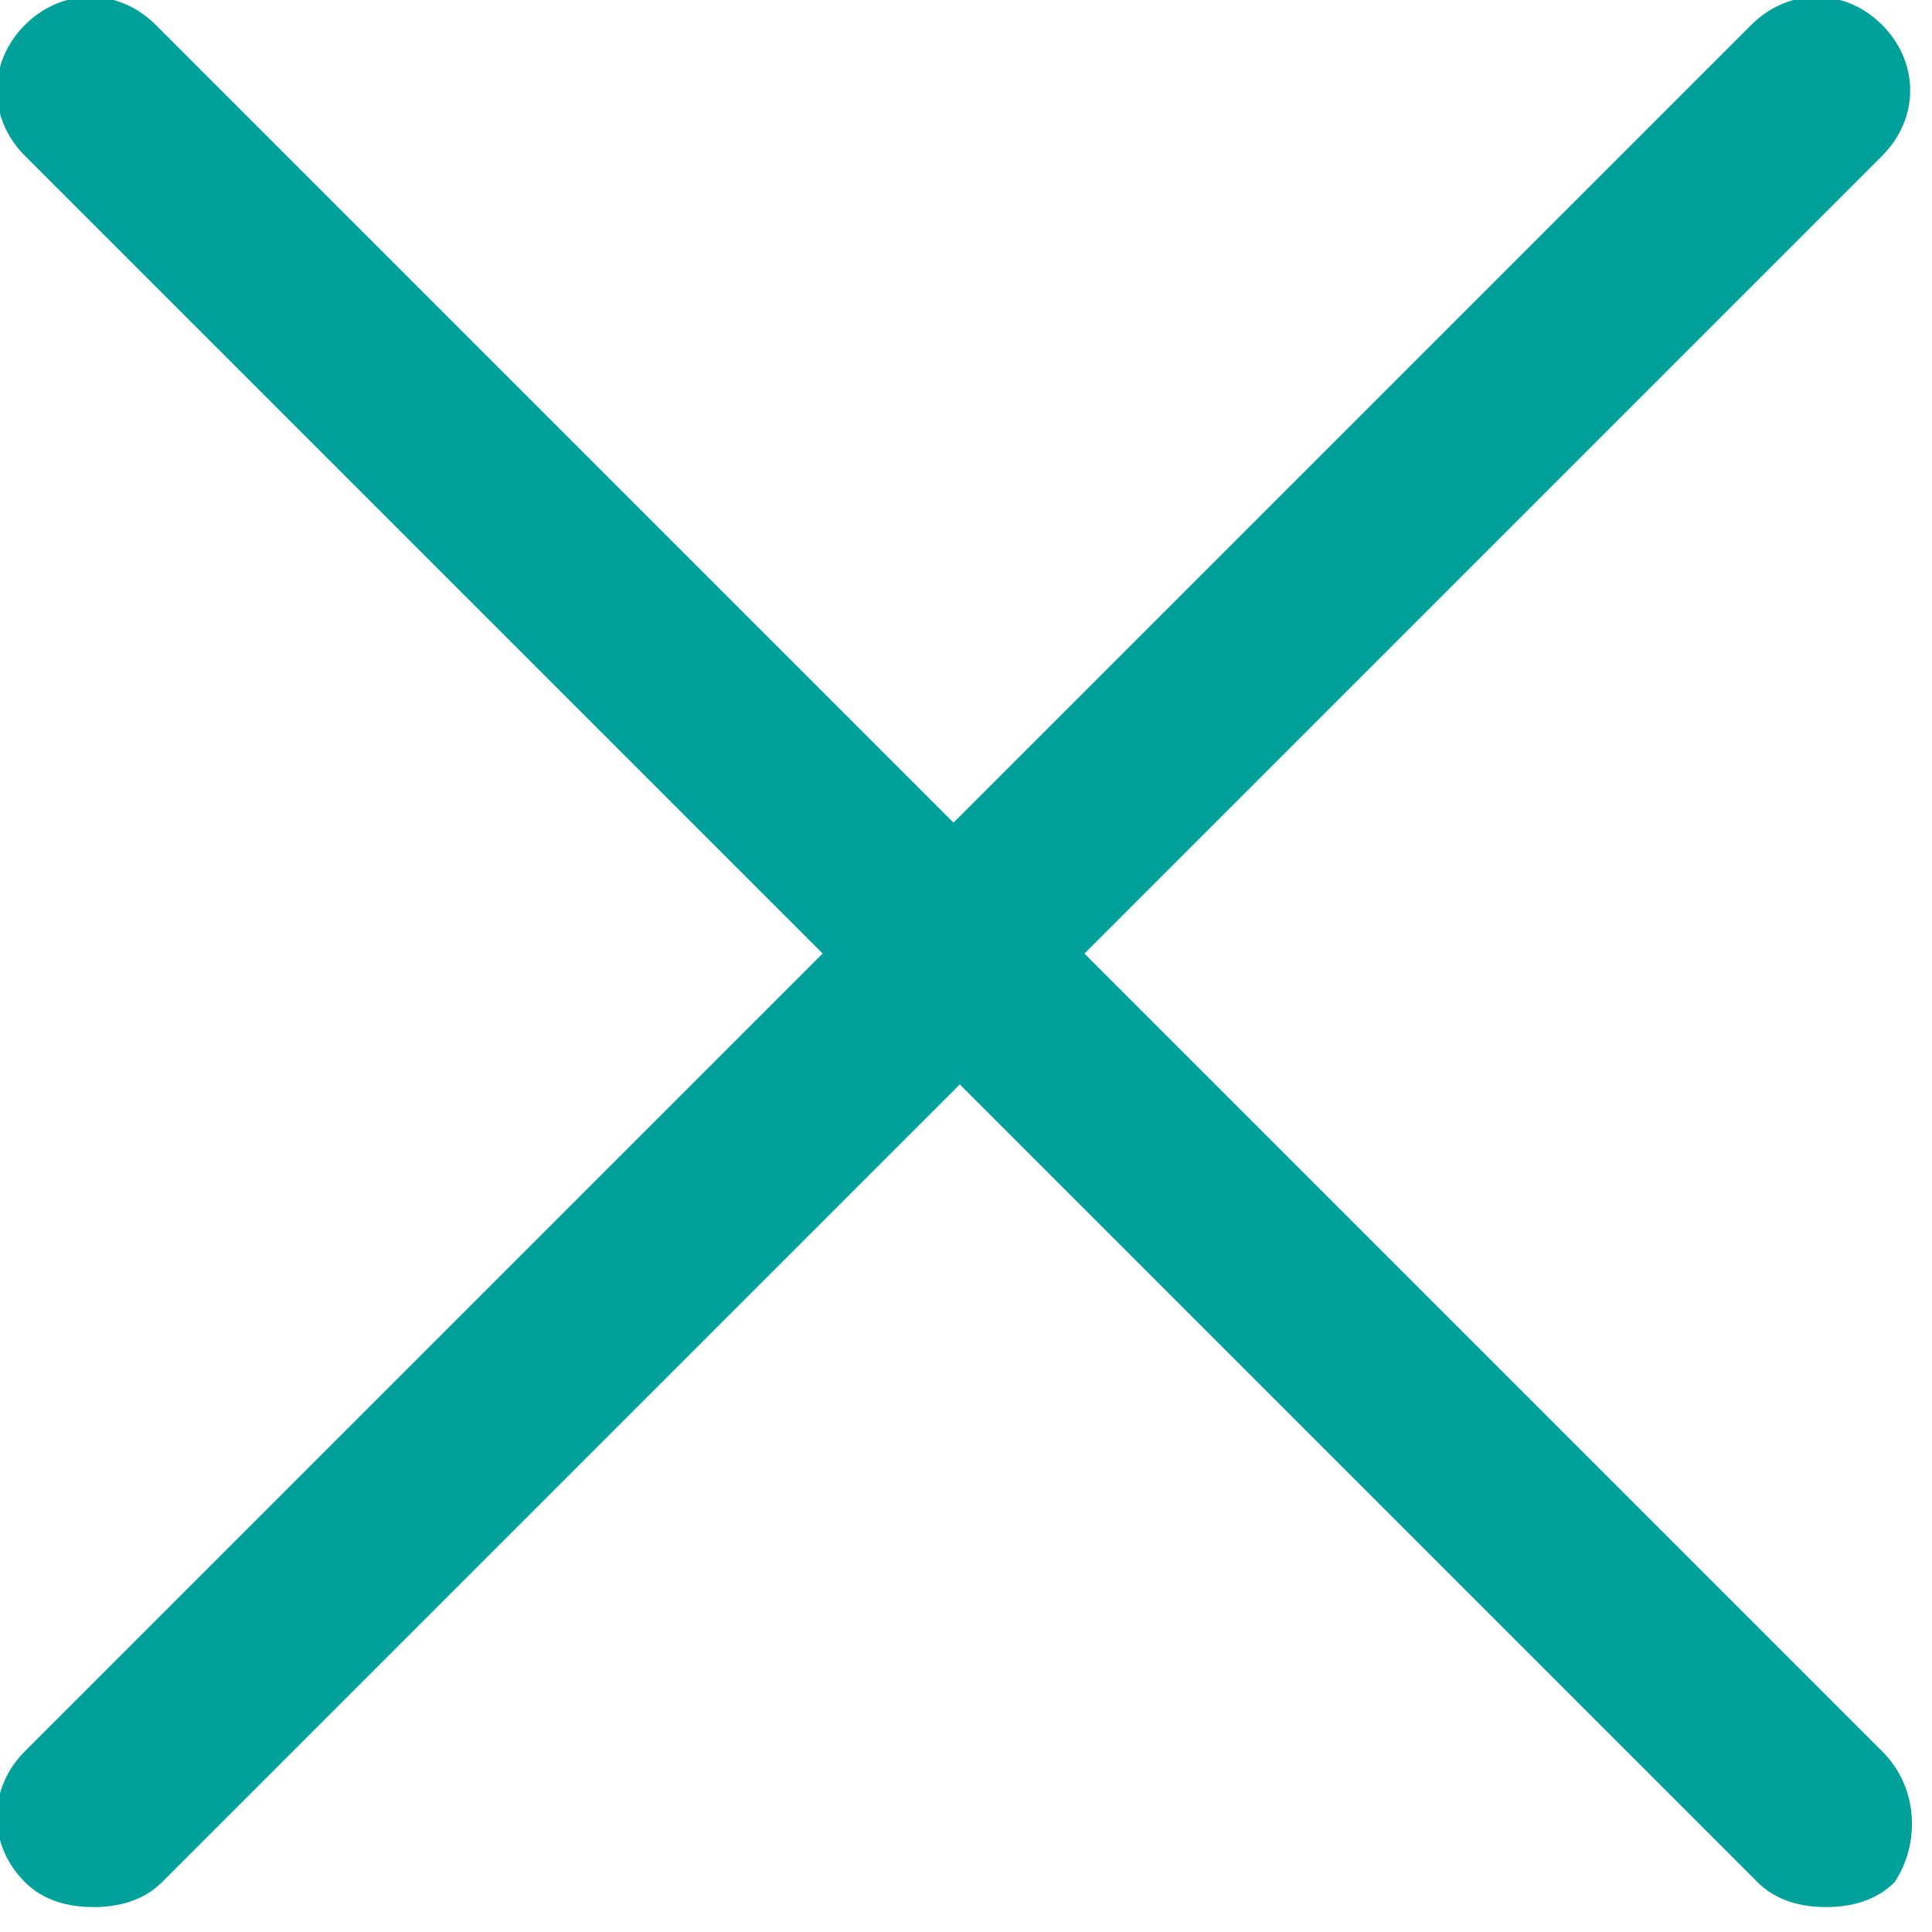
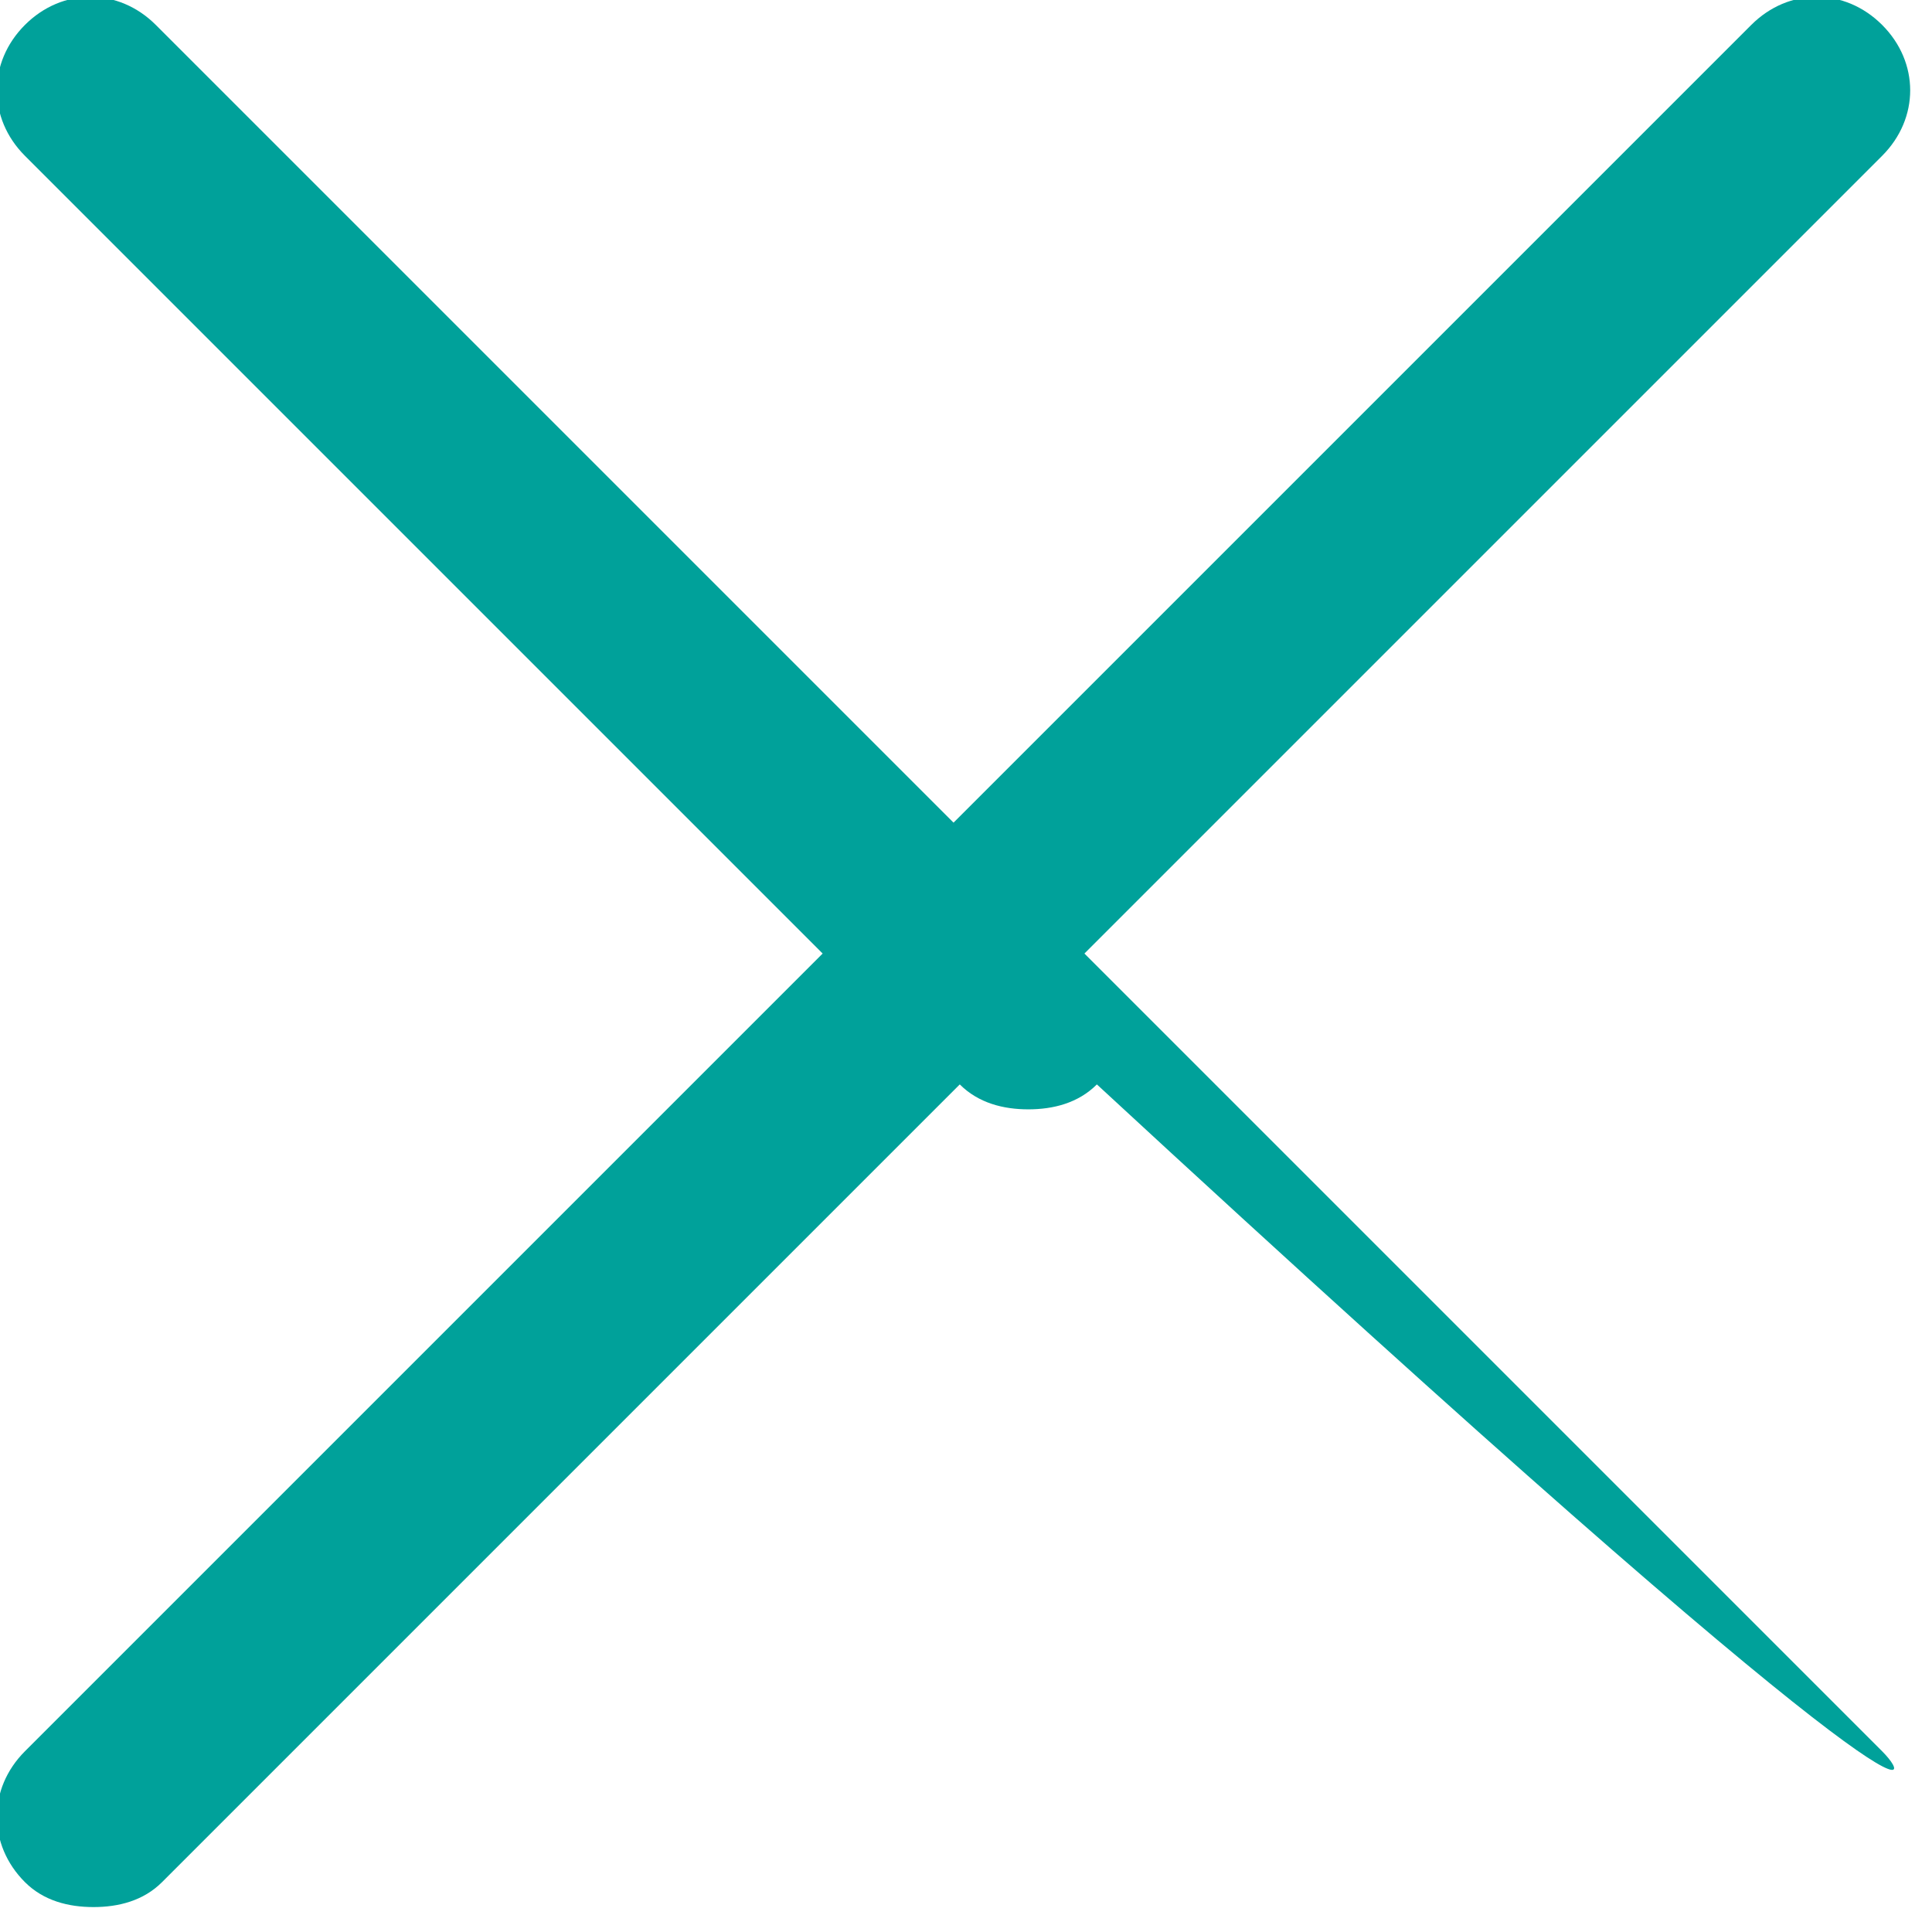
<svg xmlns="http://www.w3.org/2000/svg" width="31px" height="31px" viewBox="0 0 31 31" version="1.1">
  <style type="text/css">
	.st0{fill:#00A19A;}
</style>
-   <path class="st0" d="M30.2,28.1L17.4,15.3L30.2,2.5c0.6-0.6,0.6-1.5,0-2.1c-0.6-0.6-1.5-0.6-2.1,0L15.3,13.2L2.5,0.4  C1.9-0.2,1-0.2,0.4,0.4c-0.6,0.6-0.6,1.5,0,2.1l12.8,12.8L0.4,28.1c-0.6,0.6-0.6,1.5,0,2.1c0.3,0.3,0.7,0.4,1.1,0.4s0.8-0.1,1.1-0.4  l12.8-12.8l12.8,12.8c0.3,0.3,0.7,0.4,1.1,0.4s0.8-0.1,1.1-0.4C30.8,29.6,30.8,28.7,30.2,28.1z" />
+   <path class="st0" d="M30.2,28.1L17.4,15.3L30.2,2.5c0.6-0.6,0.6-1.5,0-2.1c-0.6-0.6-1.5-0.6-2.1,0L15.3,13.2L2.5,0.4  C1.9-0.2,1-0.2,0.4,0.4c-0.6,0.6-0.6,1.5,0,2.1l12.8,12.8L0.4,28.1c-0.6,0.6-0.6,1.5,0,2.1c0.3,0.3,0.7,0.4,1.1,0.4s0.8-0.1,1.1-0.4  l12.8-12.8c0.3,0.3,0.7,0.4,1.1,0.4s0.8-0.1,1.1-0.4C30.8,29.6,30.8,28.7,30.2,28.1z" />
</svg>